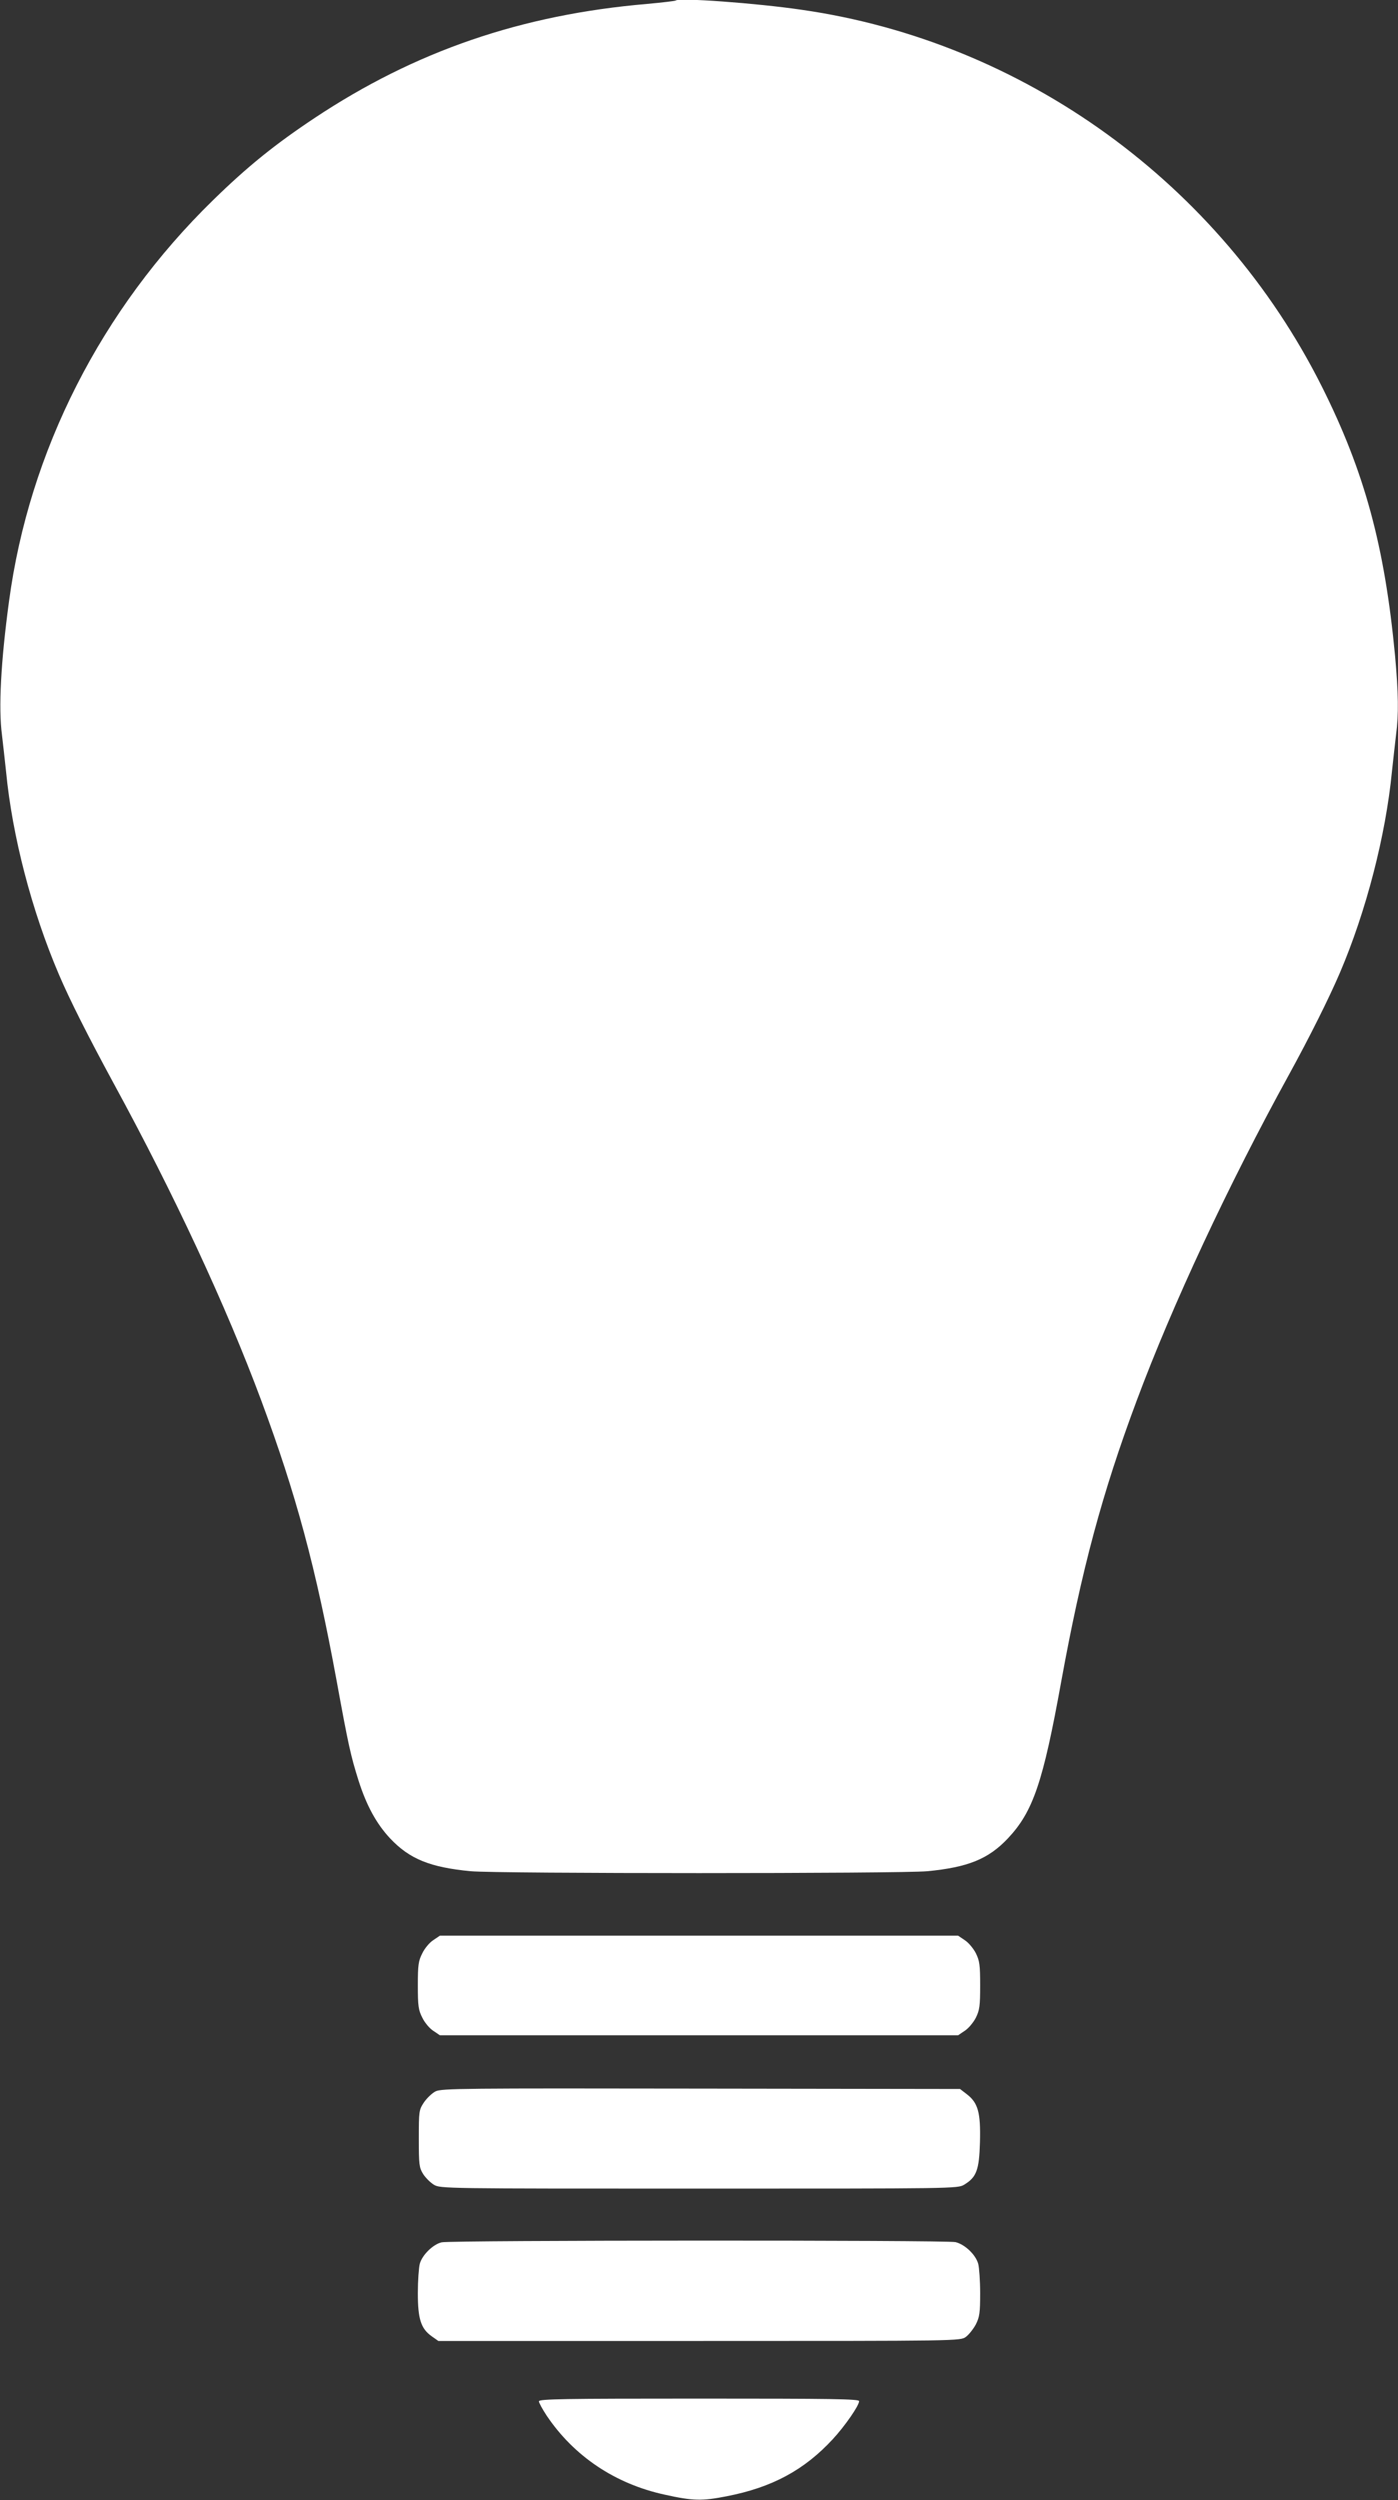
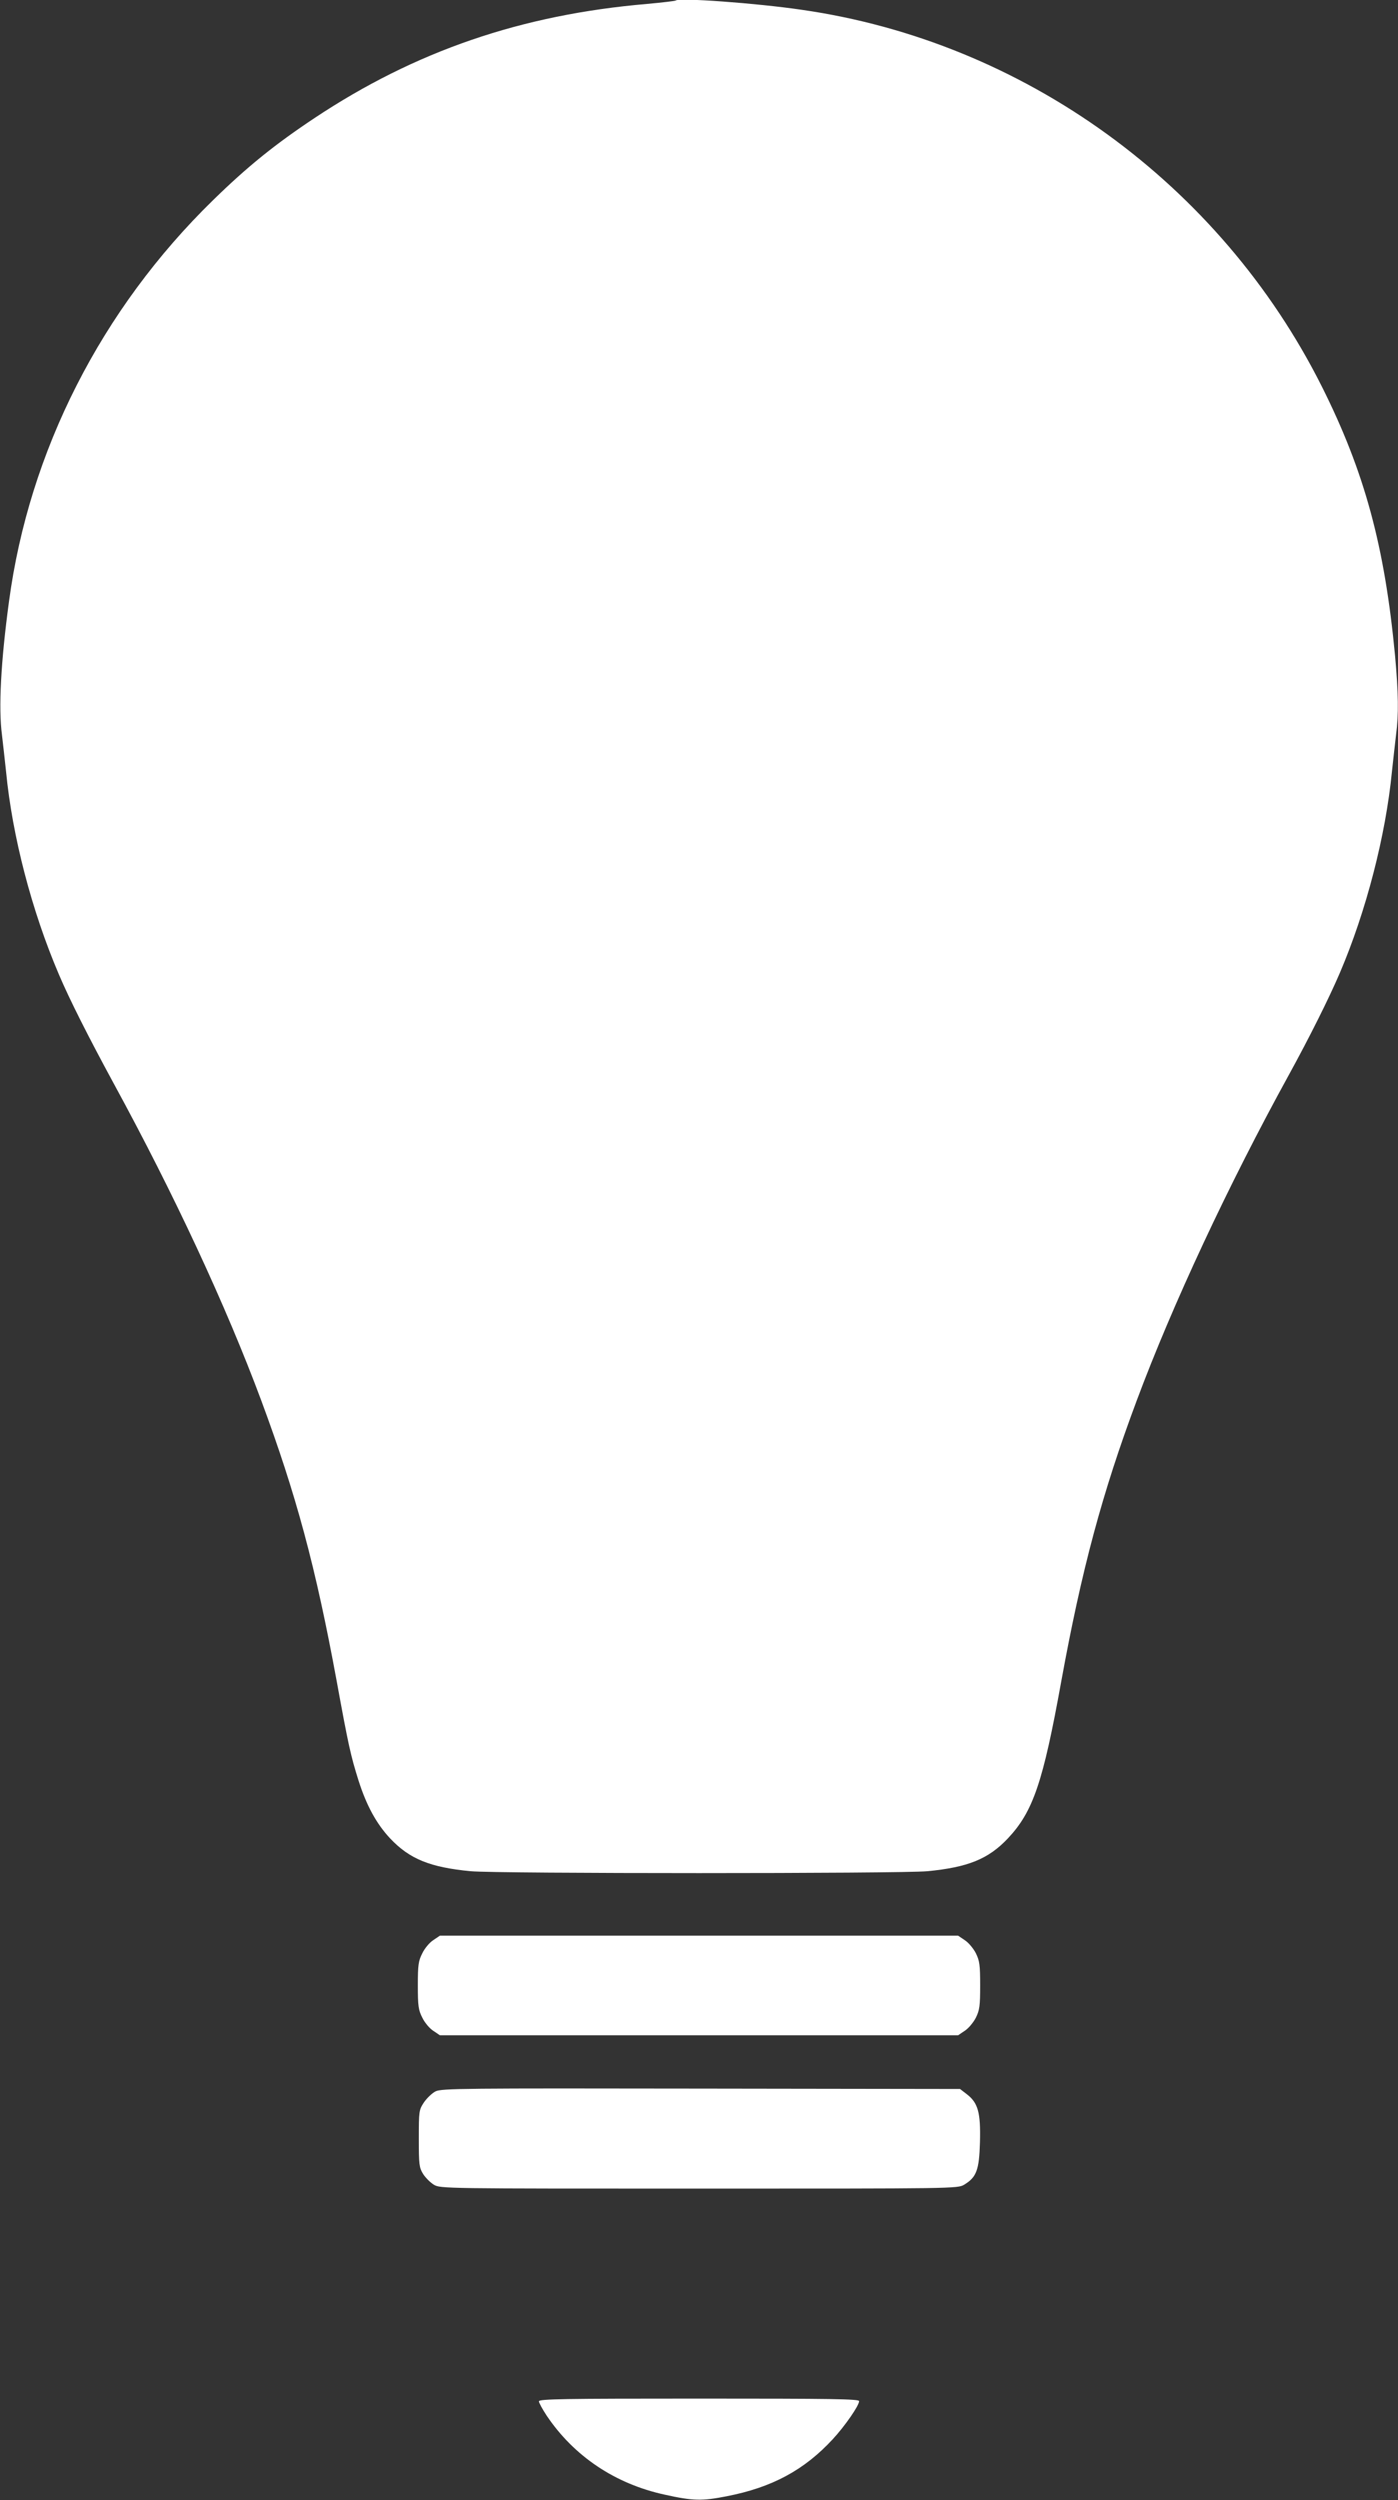
<svg xmlns="http://www.w3.org/2000/svg" version="1.0" width="716pt" height="1280pt" viewBox="0 0 716 1280" preserveAspectRatio="xMidYMid meet">
  <rect x="0" y="0" width="716" height="1280" fill="#333333" stroke="none" />
  <g transform="translate(0,1280) scale(0.1,-0.1)" fill="#ffffff" stroke="none">
    <path d="M3460 12797 c-3 -2 -68 -10 -145 -17 -645 -55 -1189 -242 -1705 -585 -203 -135 -343 -248 -519 -420 -572 -558 -942 -1284 -1045 -2055 -42 -309 -54 -546 -36 -682 5 -40 14 -125 21 -188 32 -331 131 -711 269 -1035 55 -130 152 -322 284 -565 308 -565 574 -1136 754 -1620 179 -482 279 -852 387 -1440 59 -323 71 -378 111 -505 41 -129 92 -222 162 -297 100 -106 205 -148 412 -168 140 -13 2200 -13 2340 0 207 20 312 62 412 168 129 137 180 287 273 802 104 571 209 964 387 1440 183 491 471 1107 778 1665 106 193 207 395 263 526 134 314 234 701 266 1029 7 63 16 148 21 188 14 103 12 216 -5 404 -53 562 -156 942 -375 1379 -521 1038 -1526 1766 -2665 1929 -232 34 -630 63 -645 47z" />
    <path d="M2219 2867 c-19 -12 -44 -42 -56 -67 -20 -39 -23 -60 -23 -165 0 -105 3 -126 23 -165 12 -25 37 -55 56 -67 l34 -23 1327 0 1327 0 34 23 c19 12 44 42 57 67 19 39 22 60 22 165 0 105 -3 126 -22 165 -13 25 -38 55 -57 67 l-34 23 -1327 0 -1327 0 -34 -23z" />
    <path d="M2231 2093 c-18 -9 -45 -35 -60 -57 -25 -38 -26 -44 -26 -185 0 -133 2 -149 22 -181 12 -19 37 -44 55 -55 33 -20 51 -20 1358 -20 1307 0 1325 0 1358 20 63 38 77 74 81 218 4 152 -10 201 -67 245 l-35 27 -1326 2 c-1217 2 -1329 1 -1360 -14z" />
-     <path d="M2262 1320 c-44 -10 -100 -65 -112 -110 -5 -19 -10 -87 -10 -150 0 -133 16 -182 71 -221 l34 -24 1337 0 c1333 0 1337 0 1365 21 15 11 38 40 51 64 19 38 22 60 22 160 0 63 -5 131 -10 150 -13 47 -68 99 -116 111 -48 11 -2586 10 -2632 -1z" />
    <path d="M2760 506 c0 -7 18 -40 39 -72 140 -209 352 -351 606 -406 144 -32 191 -33 317 -8 232 45 397 134 543 292 62 67 135 172 135 195 0 11 -140 13 -820 13 -692 0 -820 -2 -820 -14z" />
  </g>
</svg>